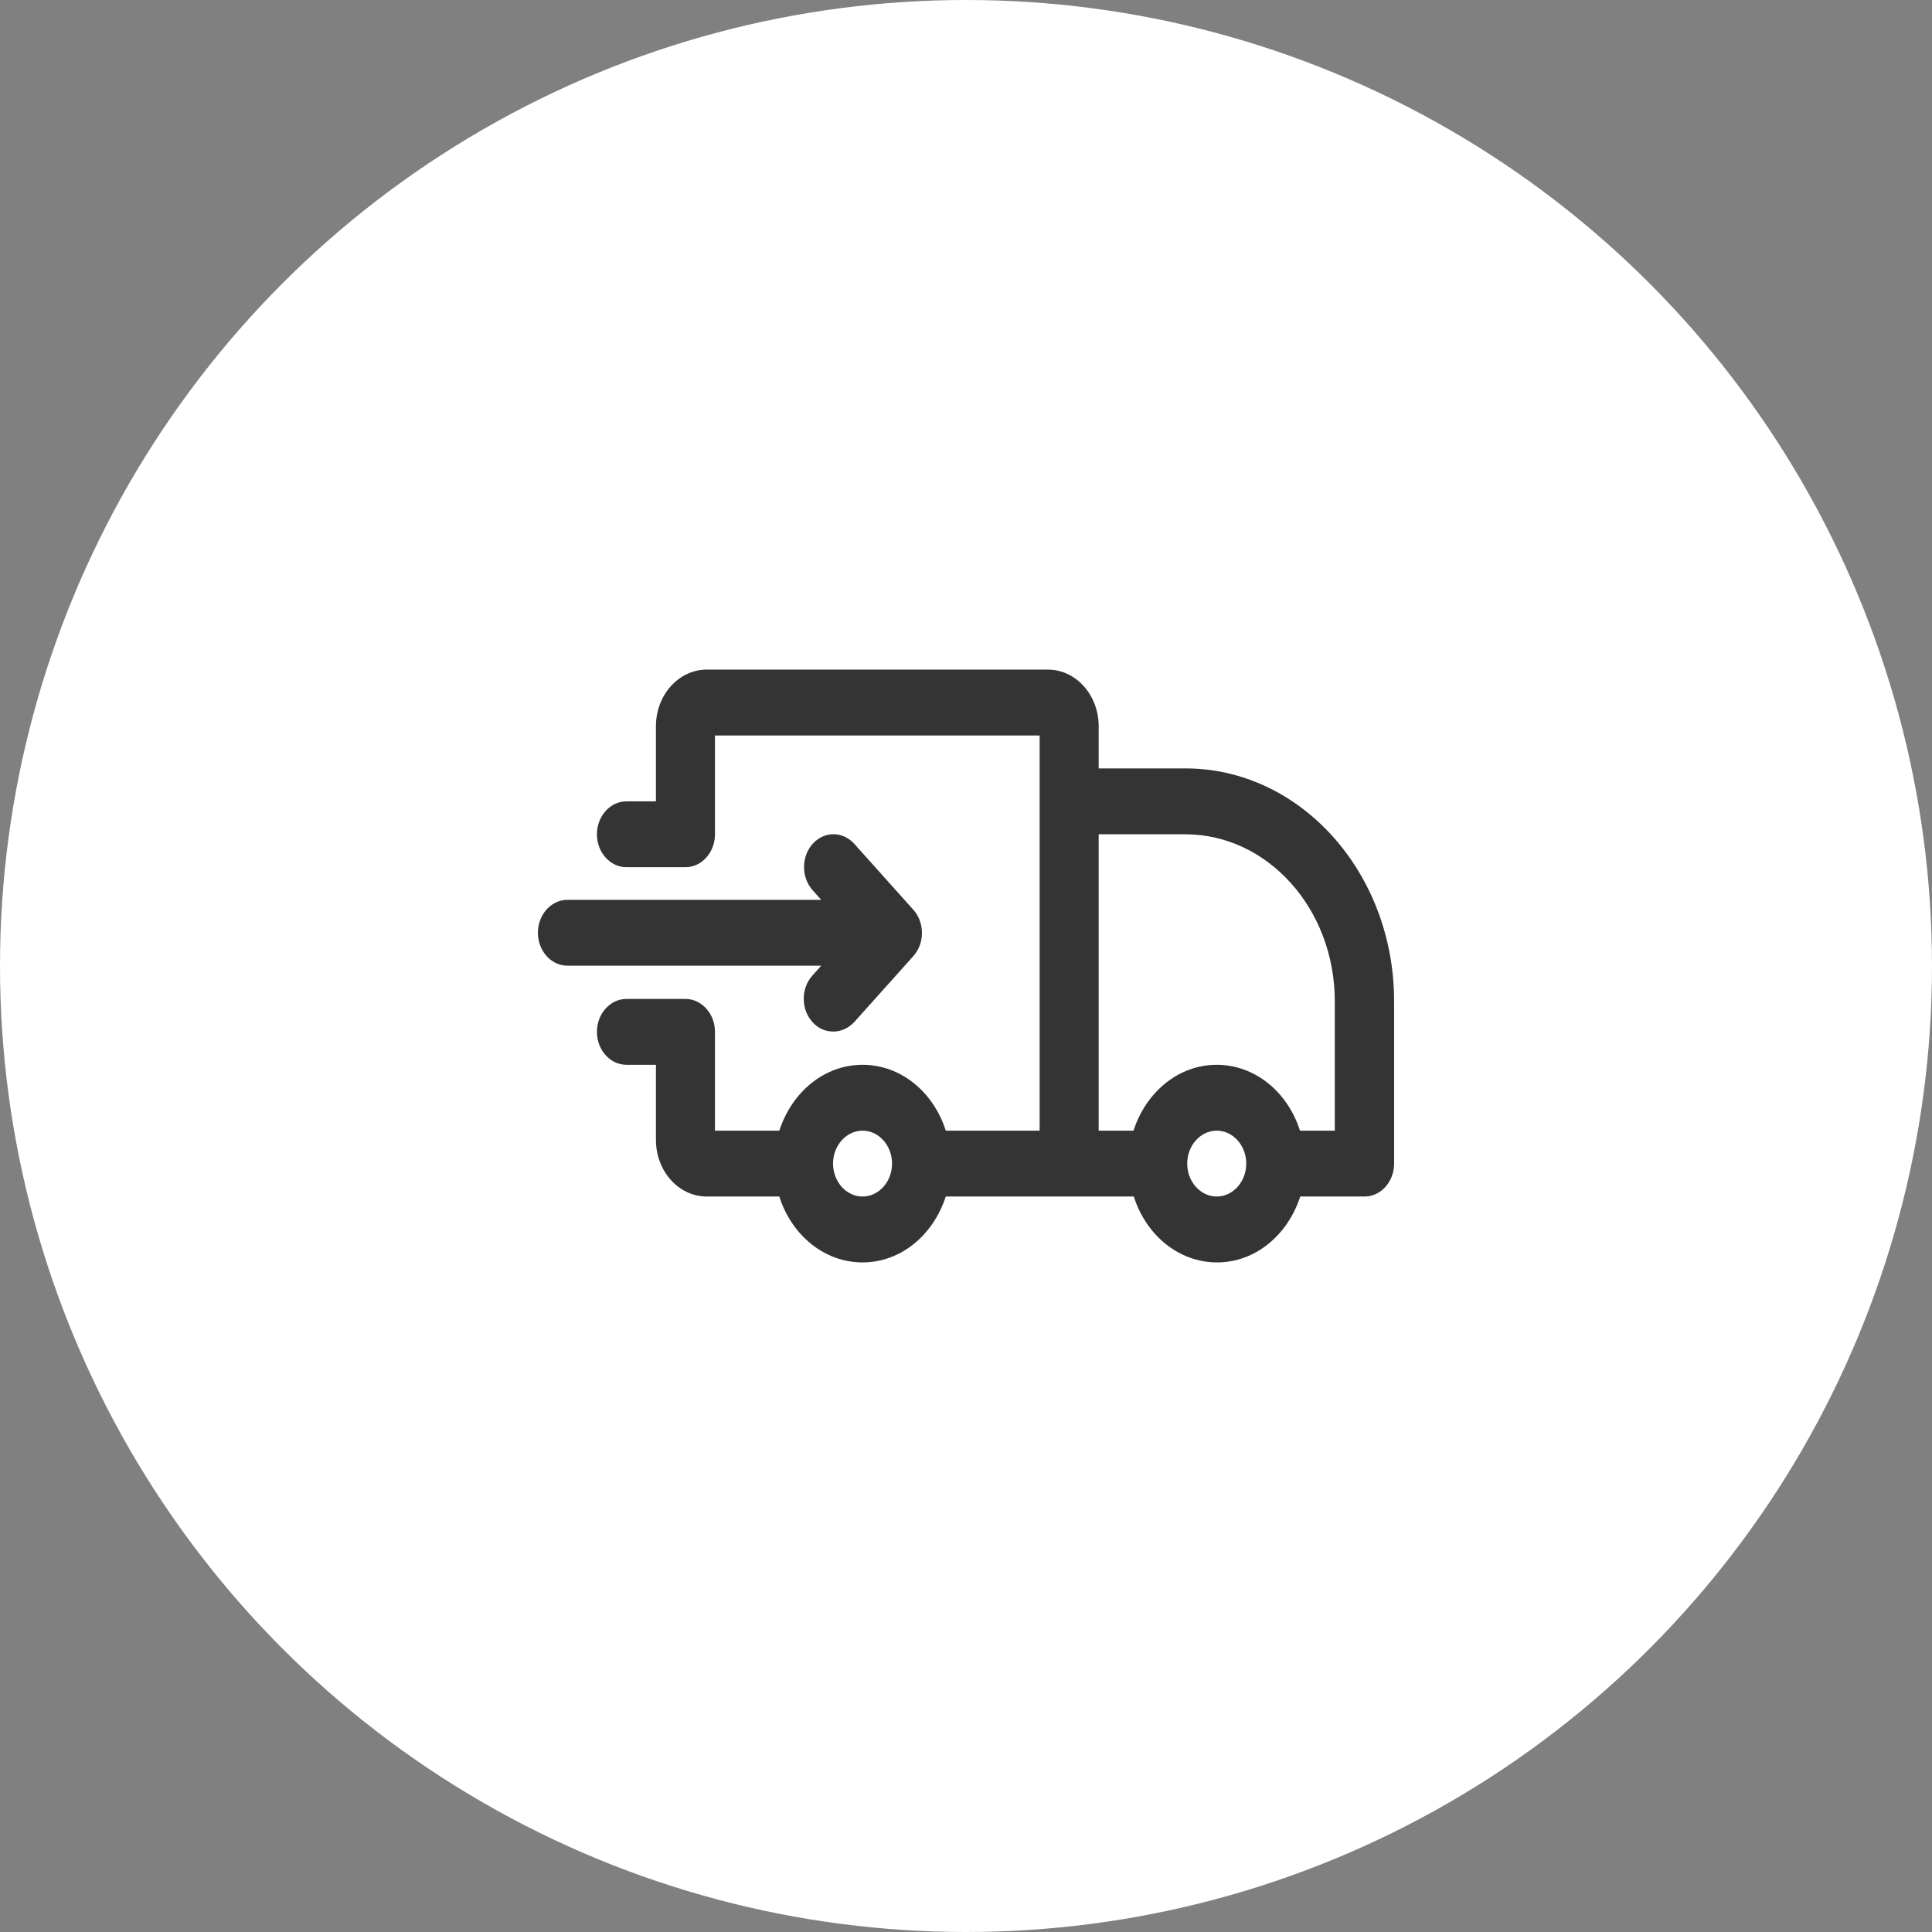
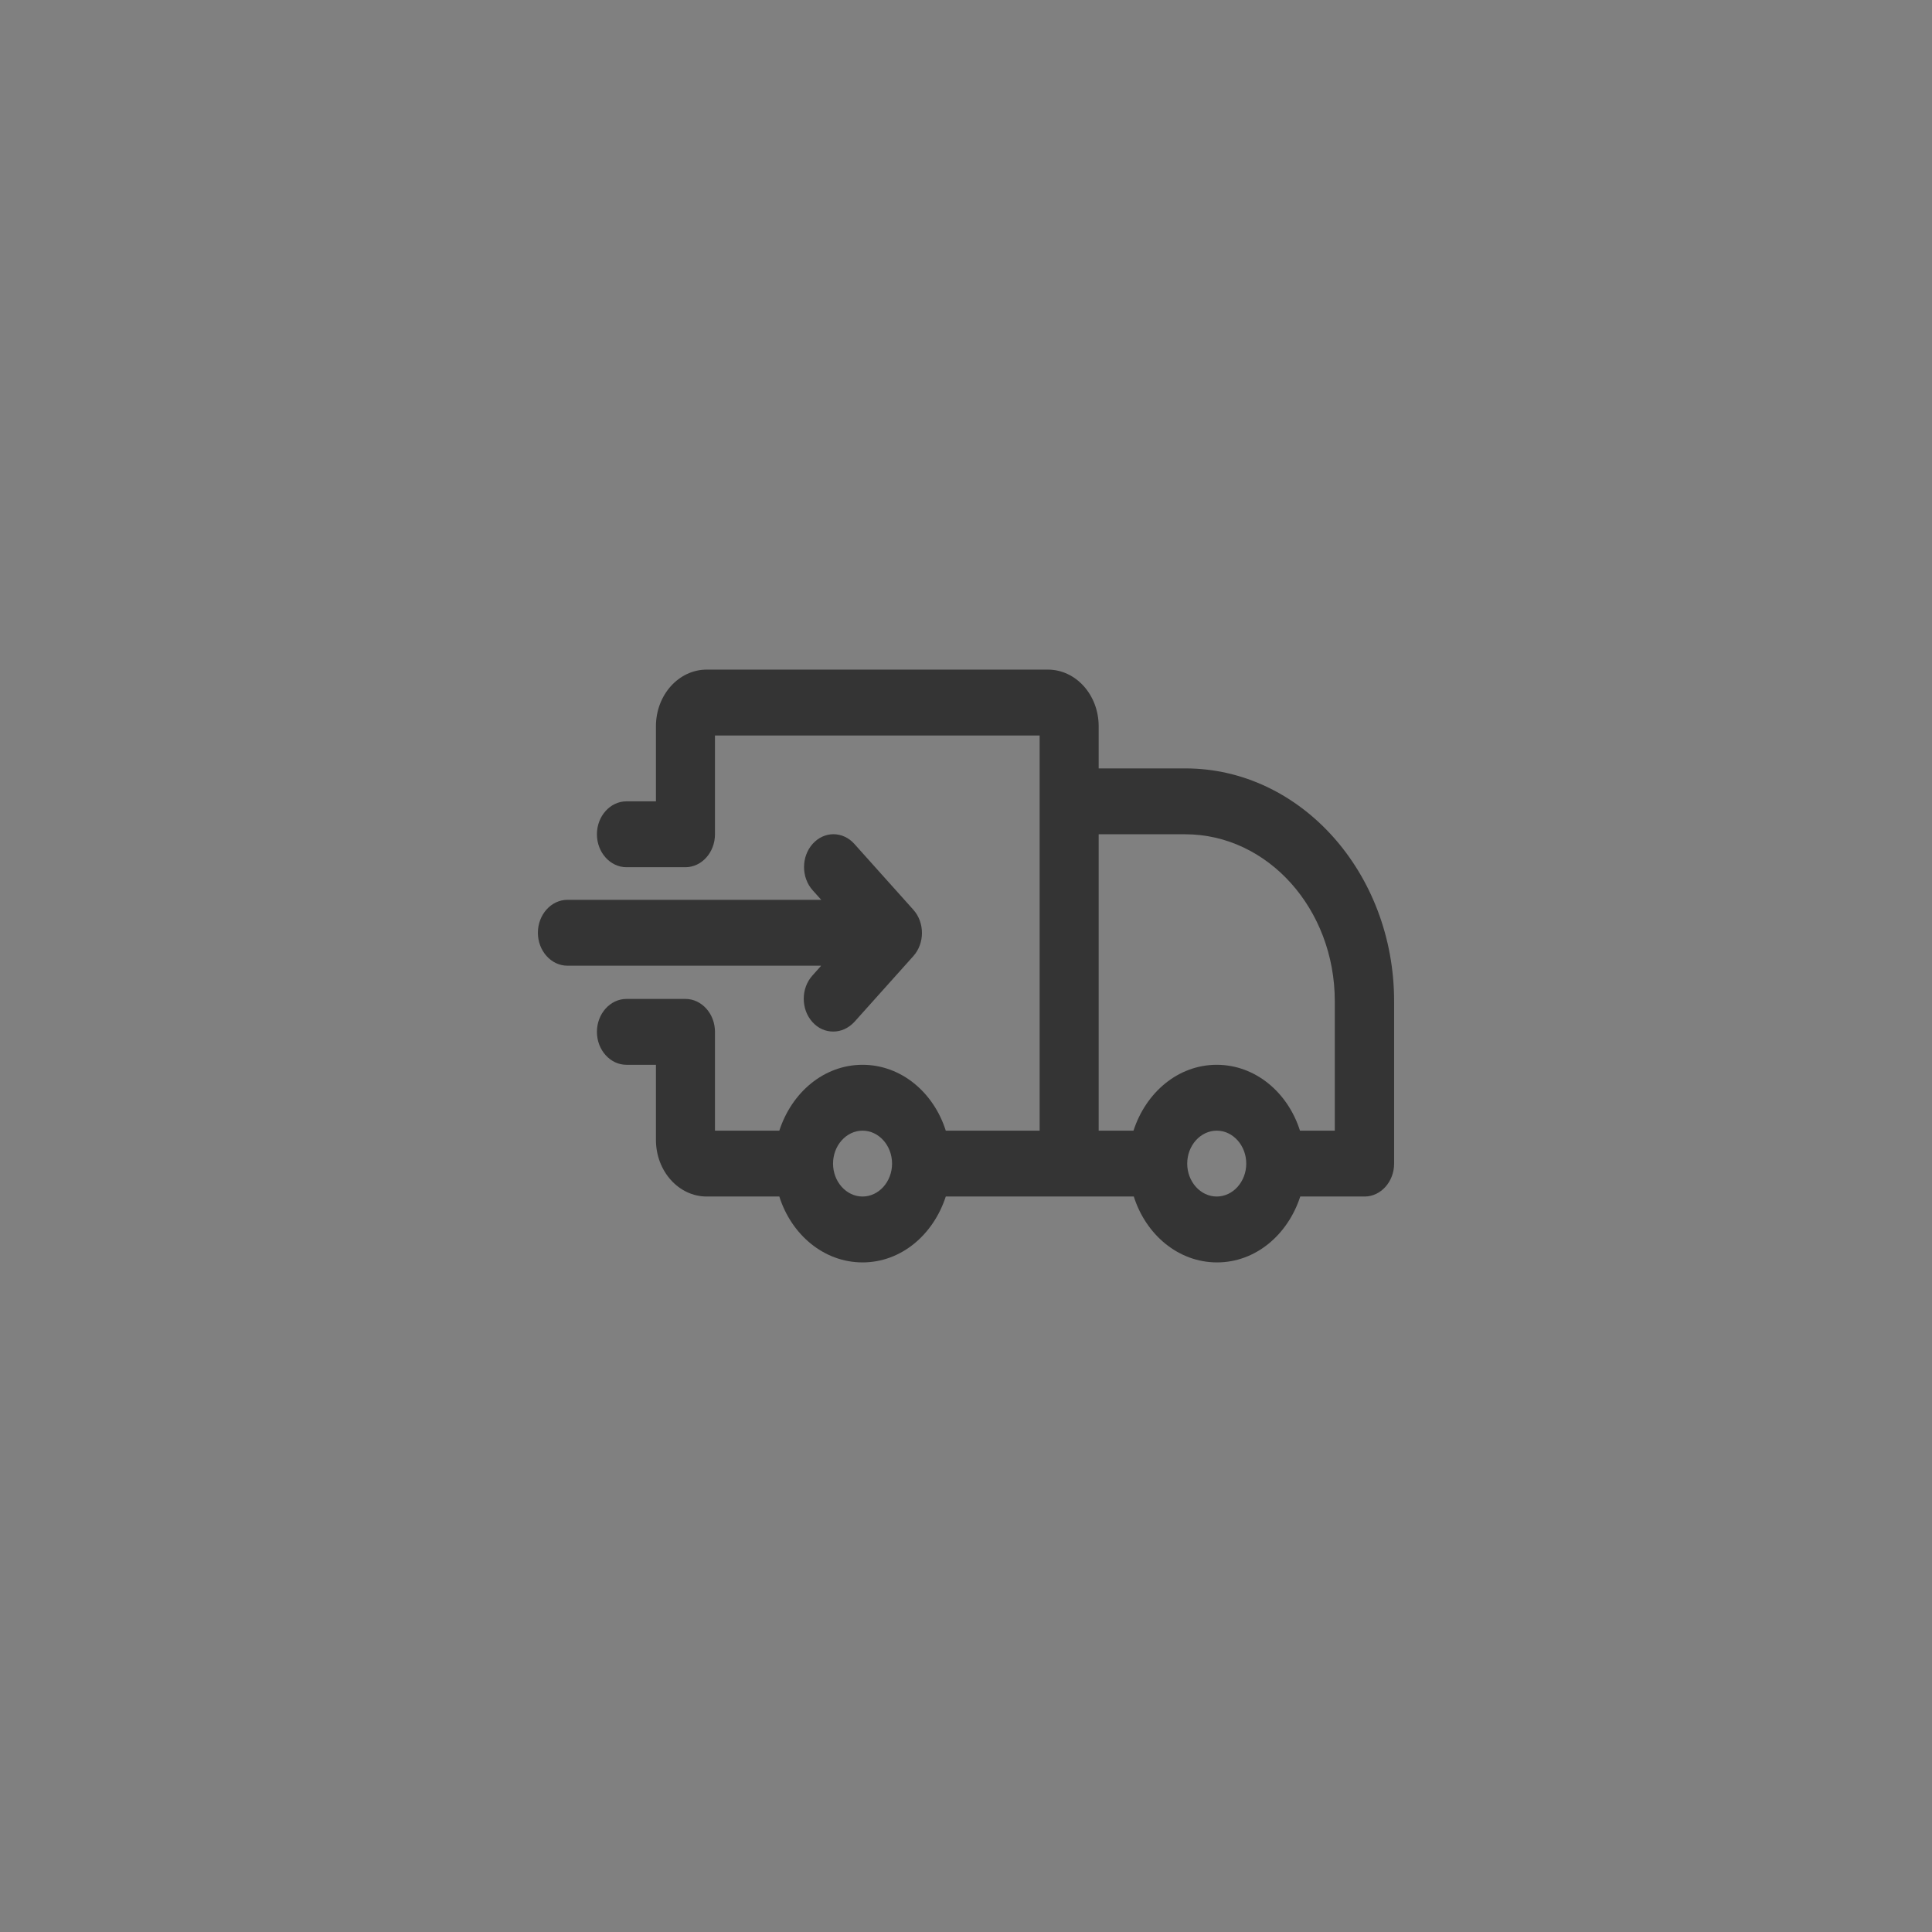
<svg xmlns="http://www.w3.org/2000/svg" width="88" height="88" viewBox="0 0 88 88" fill="none">
  <rect x="0" y="0" width="88" height="88" fill="#808080" stroke="none" />
-   <circle r="44" transform="matrix(-1 0 0 1 44 44)" fill="white" />
  <path d="M53.982 35H50.043V33.08C50.043 31.655 49.008 30.5 47.731 30.5H32.19C30.913 30.5 29.877 31.655 29.877 33.08V36.5H28.533C27.794 36.5 27.189 37.175 27.189 38C27.189 38.825 27.794 39.5 28.533 39.5H31.222C31.961 39.5 32.566 38.825 32.566 38V33.5H47.354V51.5H43.079C42.528 49.76 41.049 48.5 39.288 48.5C37.527 48.5 36.062 49.76 35.497 51.5H32.566V47C32.566 46.175 31.961 45.5 31.222 45.5H28.533C27.794 45.5 27.189 46.175 27.189 47C27.189 47.825 27.794 48.5 28.533 48.5H29.877V51.92C29.877 53.345 30.913 54.5 32.19 54.5H35.497C36.048 56.24 37.527 57.501 39.288 57.501C41.049 57.501 42.514 56.24 43.079 54.5H51.643C52.194 56.24 53.673 57.501 55.434 57.501C57.195 57.501 58.66 56.24 59.225 54.5H62.156C62.895 54.5 63.5 53.825 63.5 53V45.605C63.5 39.755 59.238 35 53.995 35H53.982ZM39.288 54.5C38.549 54.5 37.944 53.825 37.944 53C37.944 52.175 38.549 51.5 39.288 51.5C40.027 51.5 40.632 52.175 40.632 53C40.632 53.825 40.027 54.5 39.288 54.5ZM55.42 54.5C54.681 54.5 54.076 53.825 54.076 53C54.076 52.175 54.681 51.5 55.42 51.5C56.16 51.5 56.765 52.175 56.765 53C56.765 53.825 56.16 54.5 55.42 54.5ZM60.798 51.5H59.212C58.66 49.76 57.181 48.5 55.42 48.5C53.659 48.5 52.194 49.76 51.629 51.5H50.043V38H53.982C57.746 38 60.798 41.405 60.798 45.605V51.5Z" fill="#343434" />
  <path d="M37.392 44.001L37.003 44.436C36.478 45.021 36.478 45.966 37.003 46.551C37.272 46.851 37.608 46.986 37.957 46.986C38.307 46.986 38.643 46.836 38.912 46.551L41.6 43.551C42.125 42.966 42.125 42.021 41.6 41.436L38.912 38.436C38.387 37.851 37.54 37.851 37.016 38.436C36.492 39.021 36.492 39.966 37.016 40.551L37.406 40.986H25.844C25.105 40.986 24.5 41.661 24.5 42.486C24.5 43.311 25.105 43.986 25.844 43.986H37.392V44.001Z" fill="#343434" />
</svg>